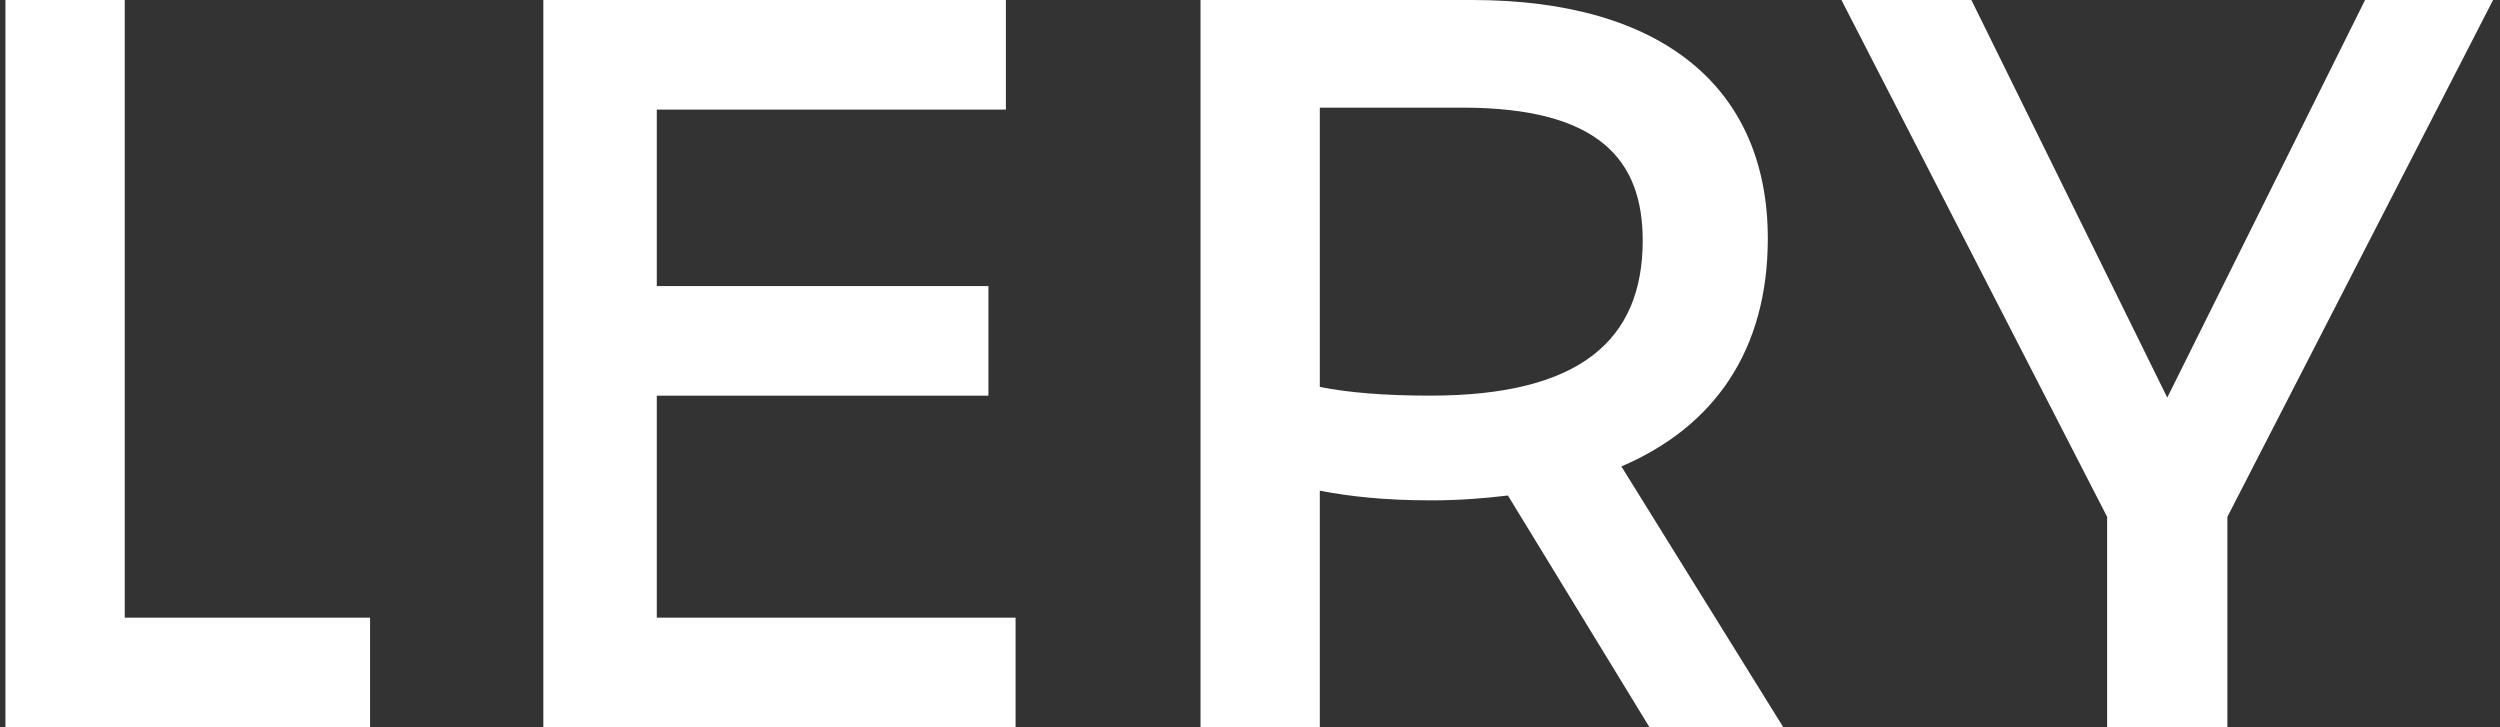
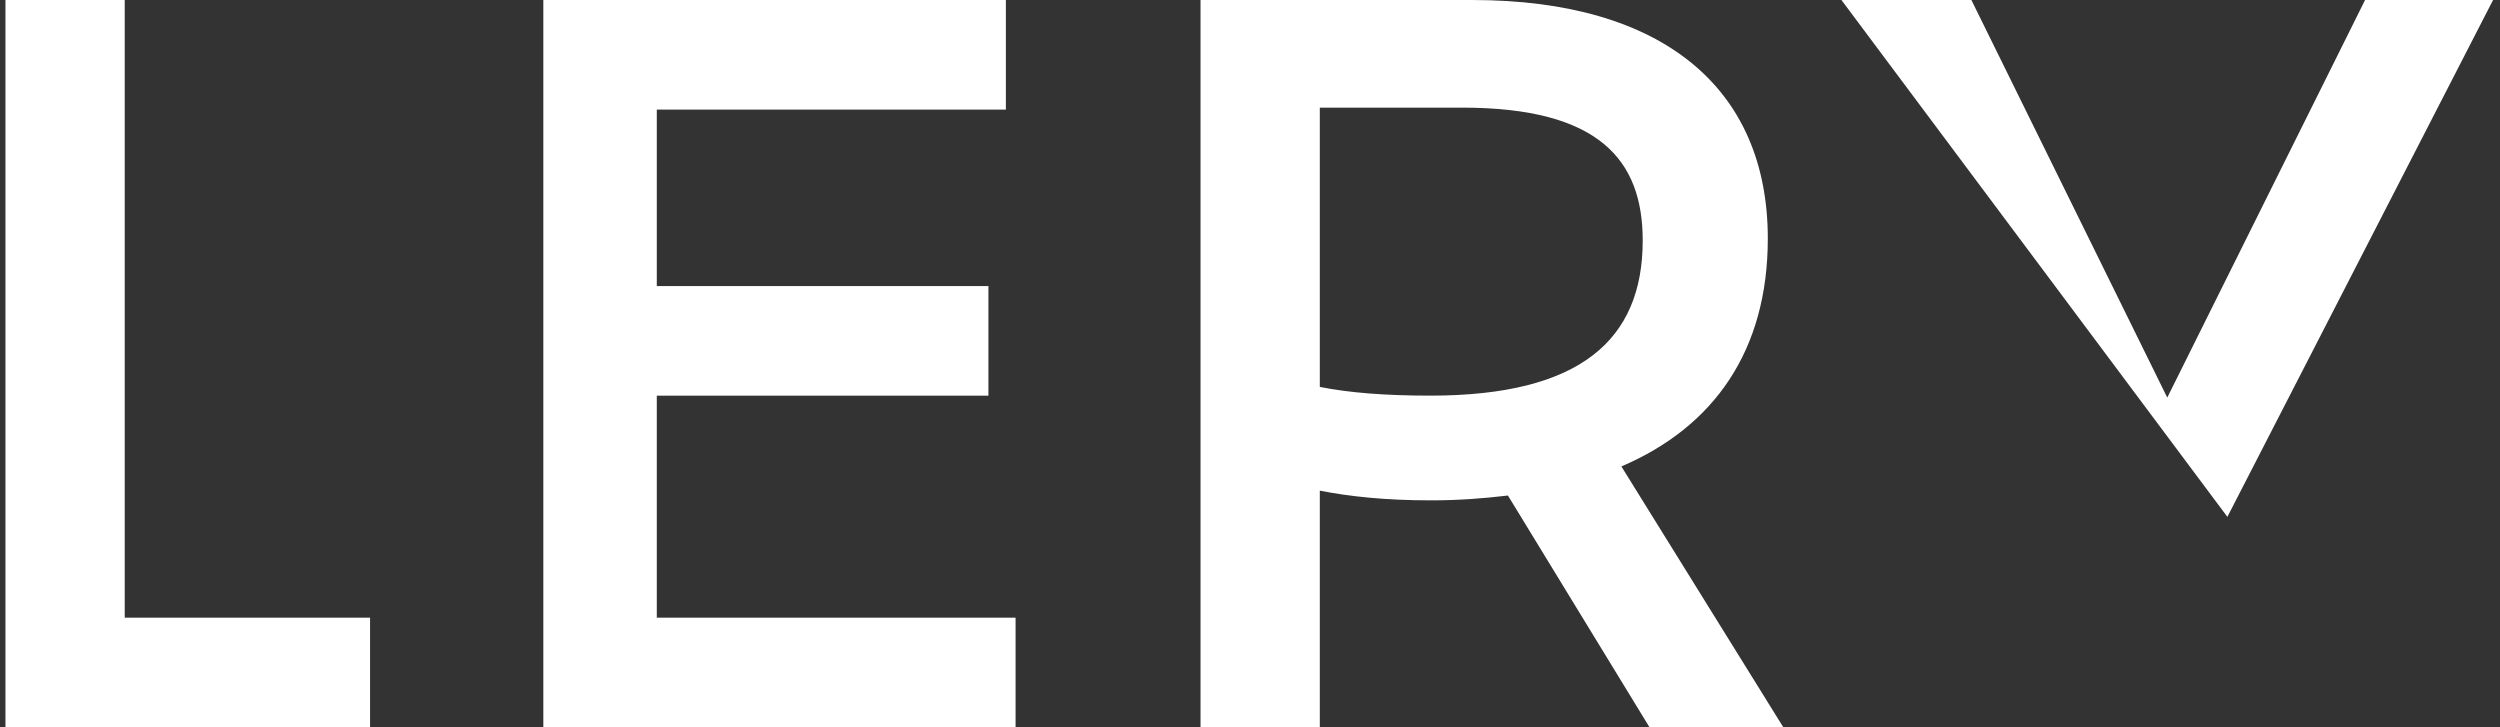
<svg xmlns="http://www.w3.org/2000/svg" width="165" height="48" viewBox="0 0 165 48" fill="none">
  <rect x="0" y="0" width="165" height="48" fill="#333333" stroke="none" />
-   <path d="M8.232 40.768L24.424 40.768V48H0.36L0.36 -3.8147e-06L8.232 -3.8147e-06L8.232 40.768ZM43.348 40.768L67.028 40.768V48L35.86 48L35.86 -3.8147e-06L66.388 -3.8147e-06V7.232L43.348 7.232V18.88L65.236 18.88L65.236 26.112L43.348 26.112V40.768ZM117.699 48H108.867L99.523 32.704C97.923 32.896 96.259 33.024 94.467 33.024C91.395 33.024 89.091 32.768 87.107 32.384V48H79.235L79.235 -3.8147e-06L97.155 -3.8147e-06C109.827 -3.8147e-06 116.675 5.888 116.675 15.744C116.675 23.104 113.155 28.16 107.011 30.784L117.699 48ZM94.403 26.112C104.259 26.112 108.419 22.464 108.419 15.872C108.419 10.56 105.539 7.104 96.515 7.104L87.107 7.104L87.107 25.536C89.027 25.92 91.395 26.112 94.403 26.112ZM164.543 -3.8147e-06L147.007 34.112V48H139.071V34.112L121.535 -3.8147e-06H130.111L143.039 26.24L156.095 -3.8147e-06L164.543 -3.8147e-06Z" fill="white" />
+   <path d="M8.232 40.768L24.424 40.768V48H0.36L0.36 -3.8147e-06L8.232 -3.8147e-06L8.232 40.768ZM43.348 40.768L67.028 40.768V48L35.86 48L35.86 -3.8147e-06L66.388 -3.8147e-06V7.232L43.348 7.232V18.88L65.236 18.88L65.236 26.112L43.348 26.112V40.768ZM117.699 48H108.867L99.523 32.704C97.923 32.896 96.259 33.024 94.467 33.024C91.395 33.024 89.091 32.768 87.107 32.384V48H79.235L79.235 -3.8147e-06L97.155 -3.8147e-06C109.827 -3.8147e-06 116.675 5.888 116.675 15.744C116.675 23.104 113.155 28.16 107.011 30.784L117.699 48ZM94.403 26.112C104.259 26.112 108.419 22.464 108.419 15.872C108.419 10.56 105.539 7.104 96.515 7.104L87.107 7.104L87.107 25.536C89.027 25.92 91.395 26.112 94.403 26.112ZM164.543 -3.8147e-06L147.007 34.112V48V34.112L121.535 -3.8147e-06H130.111L143.039 26.24L156.095 -3.8147e-06L164.543 -3.8147e-06Z" fill="white" />
</svg>